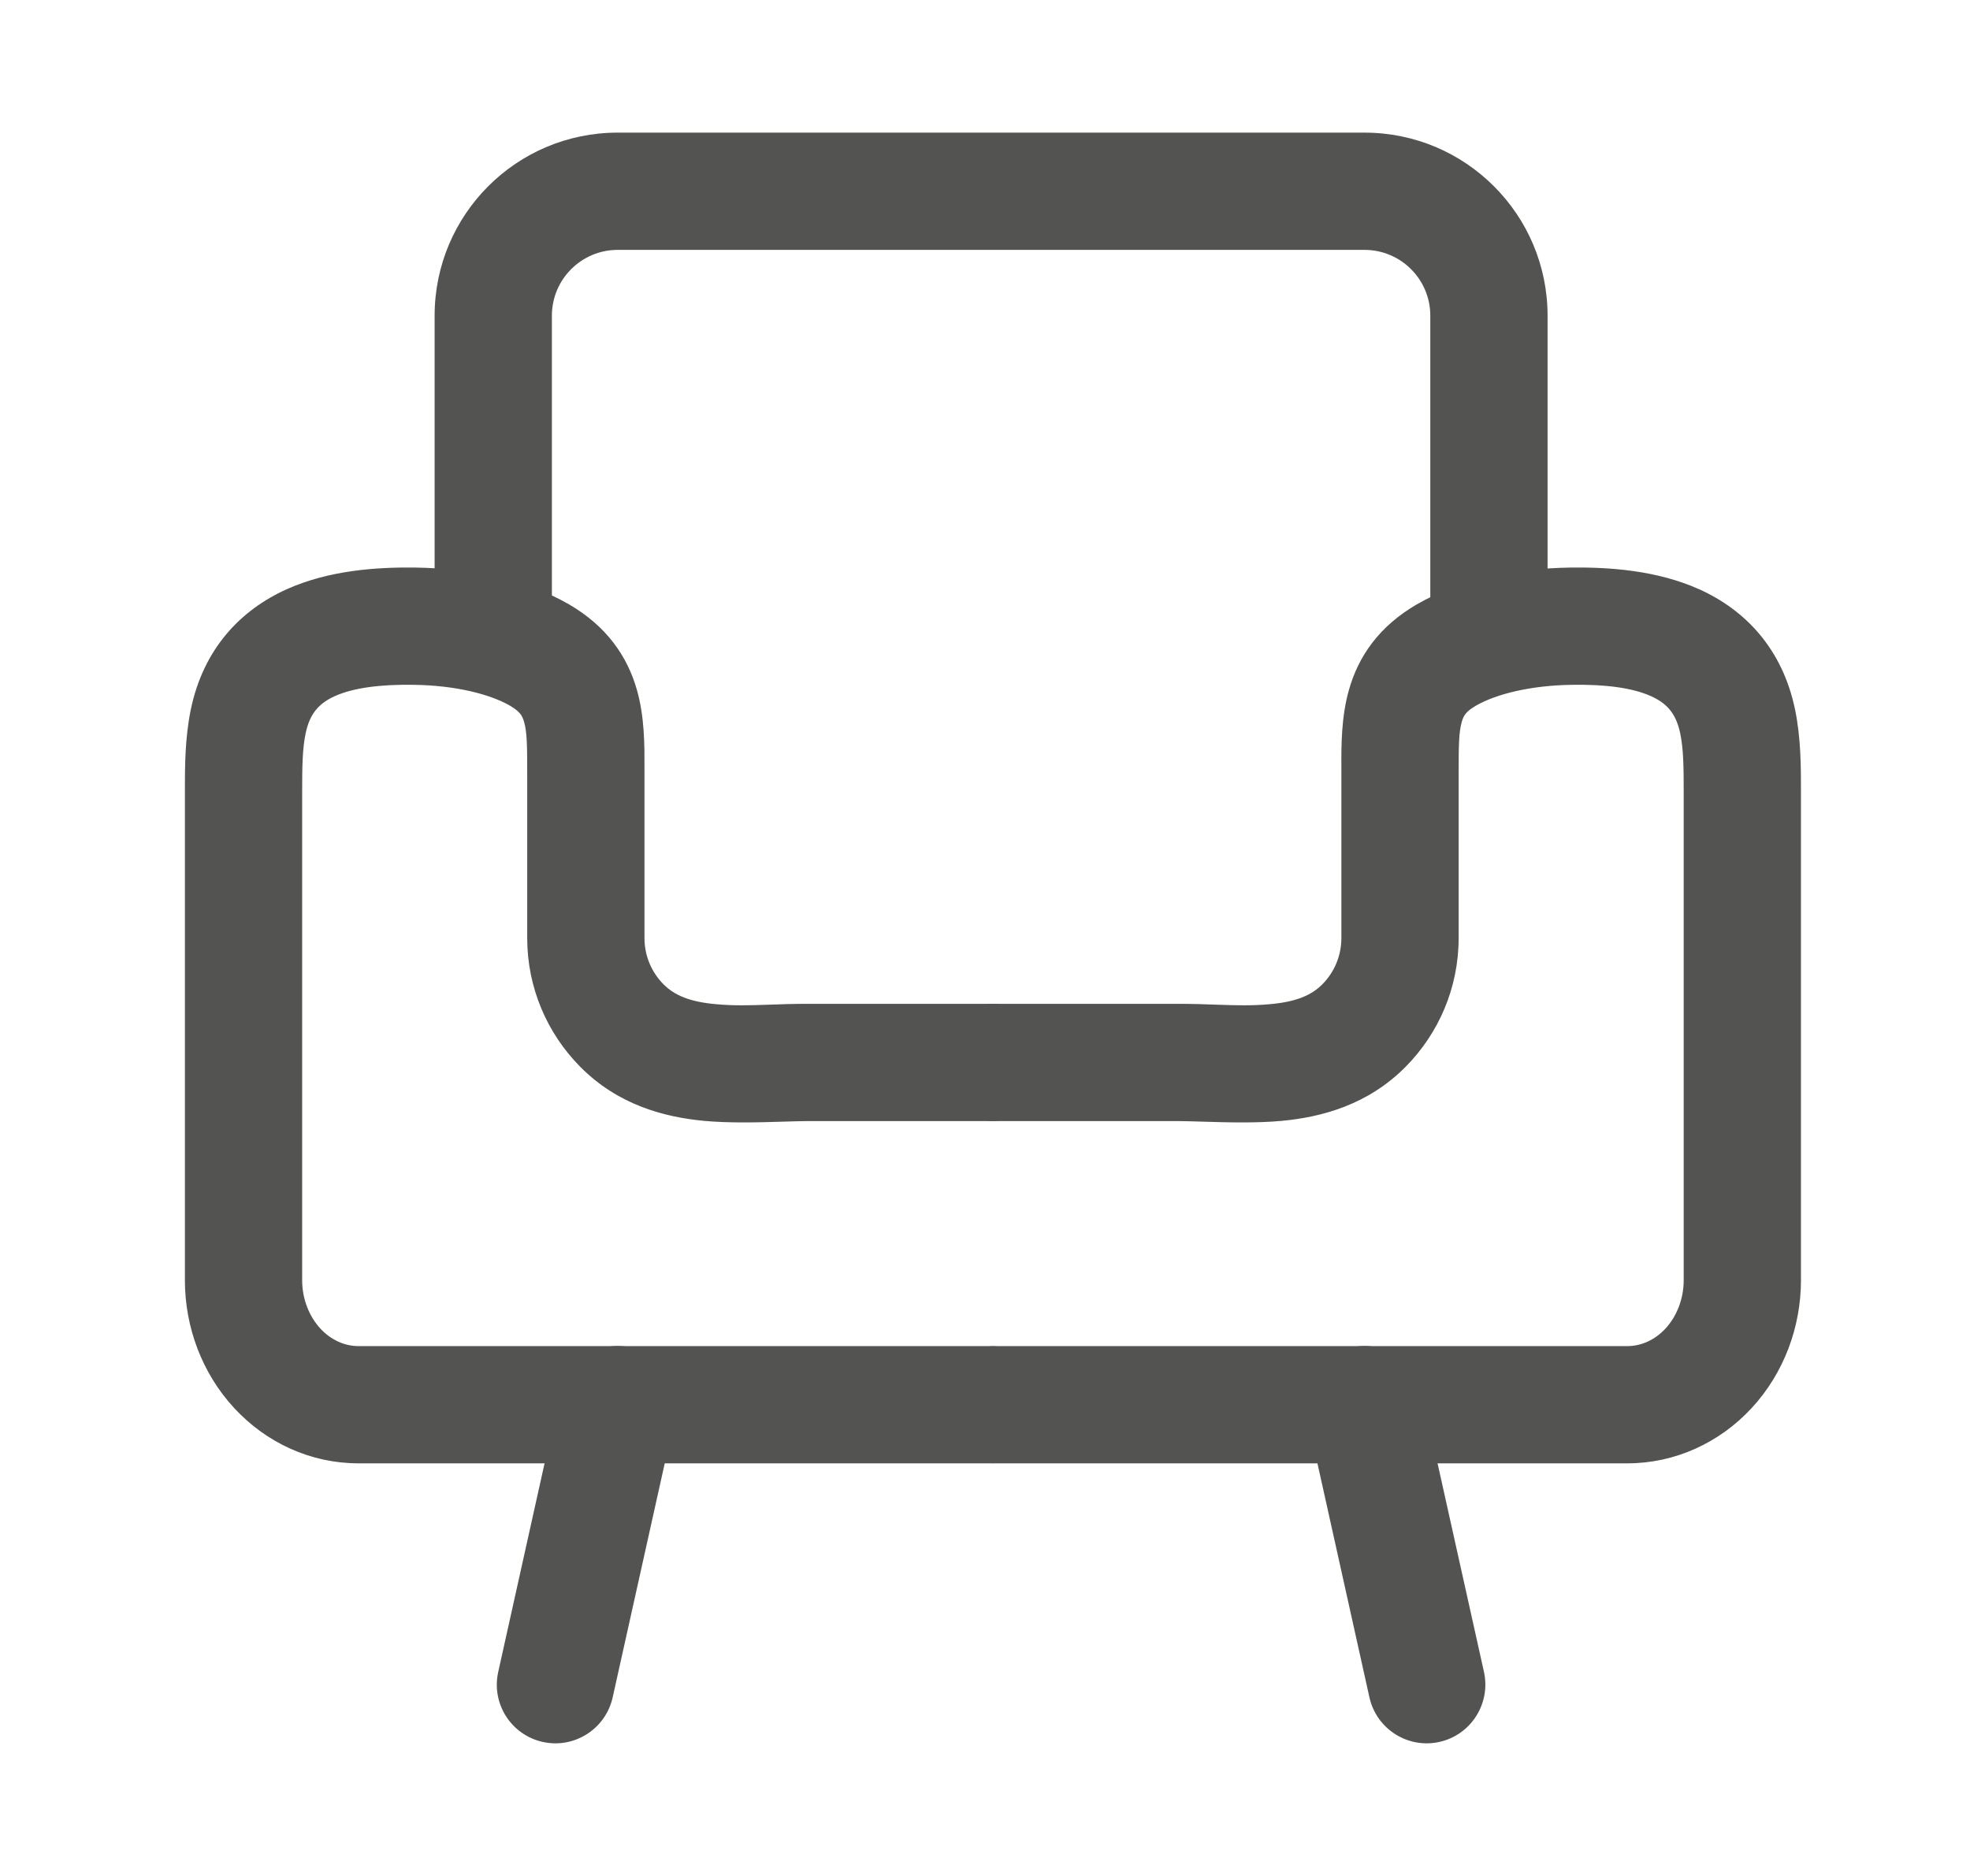
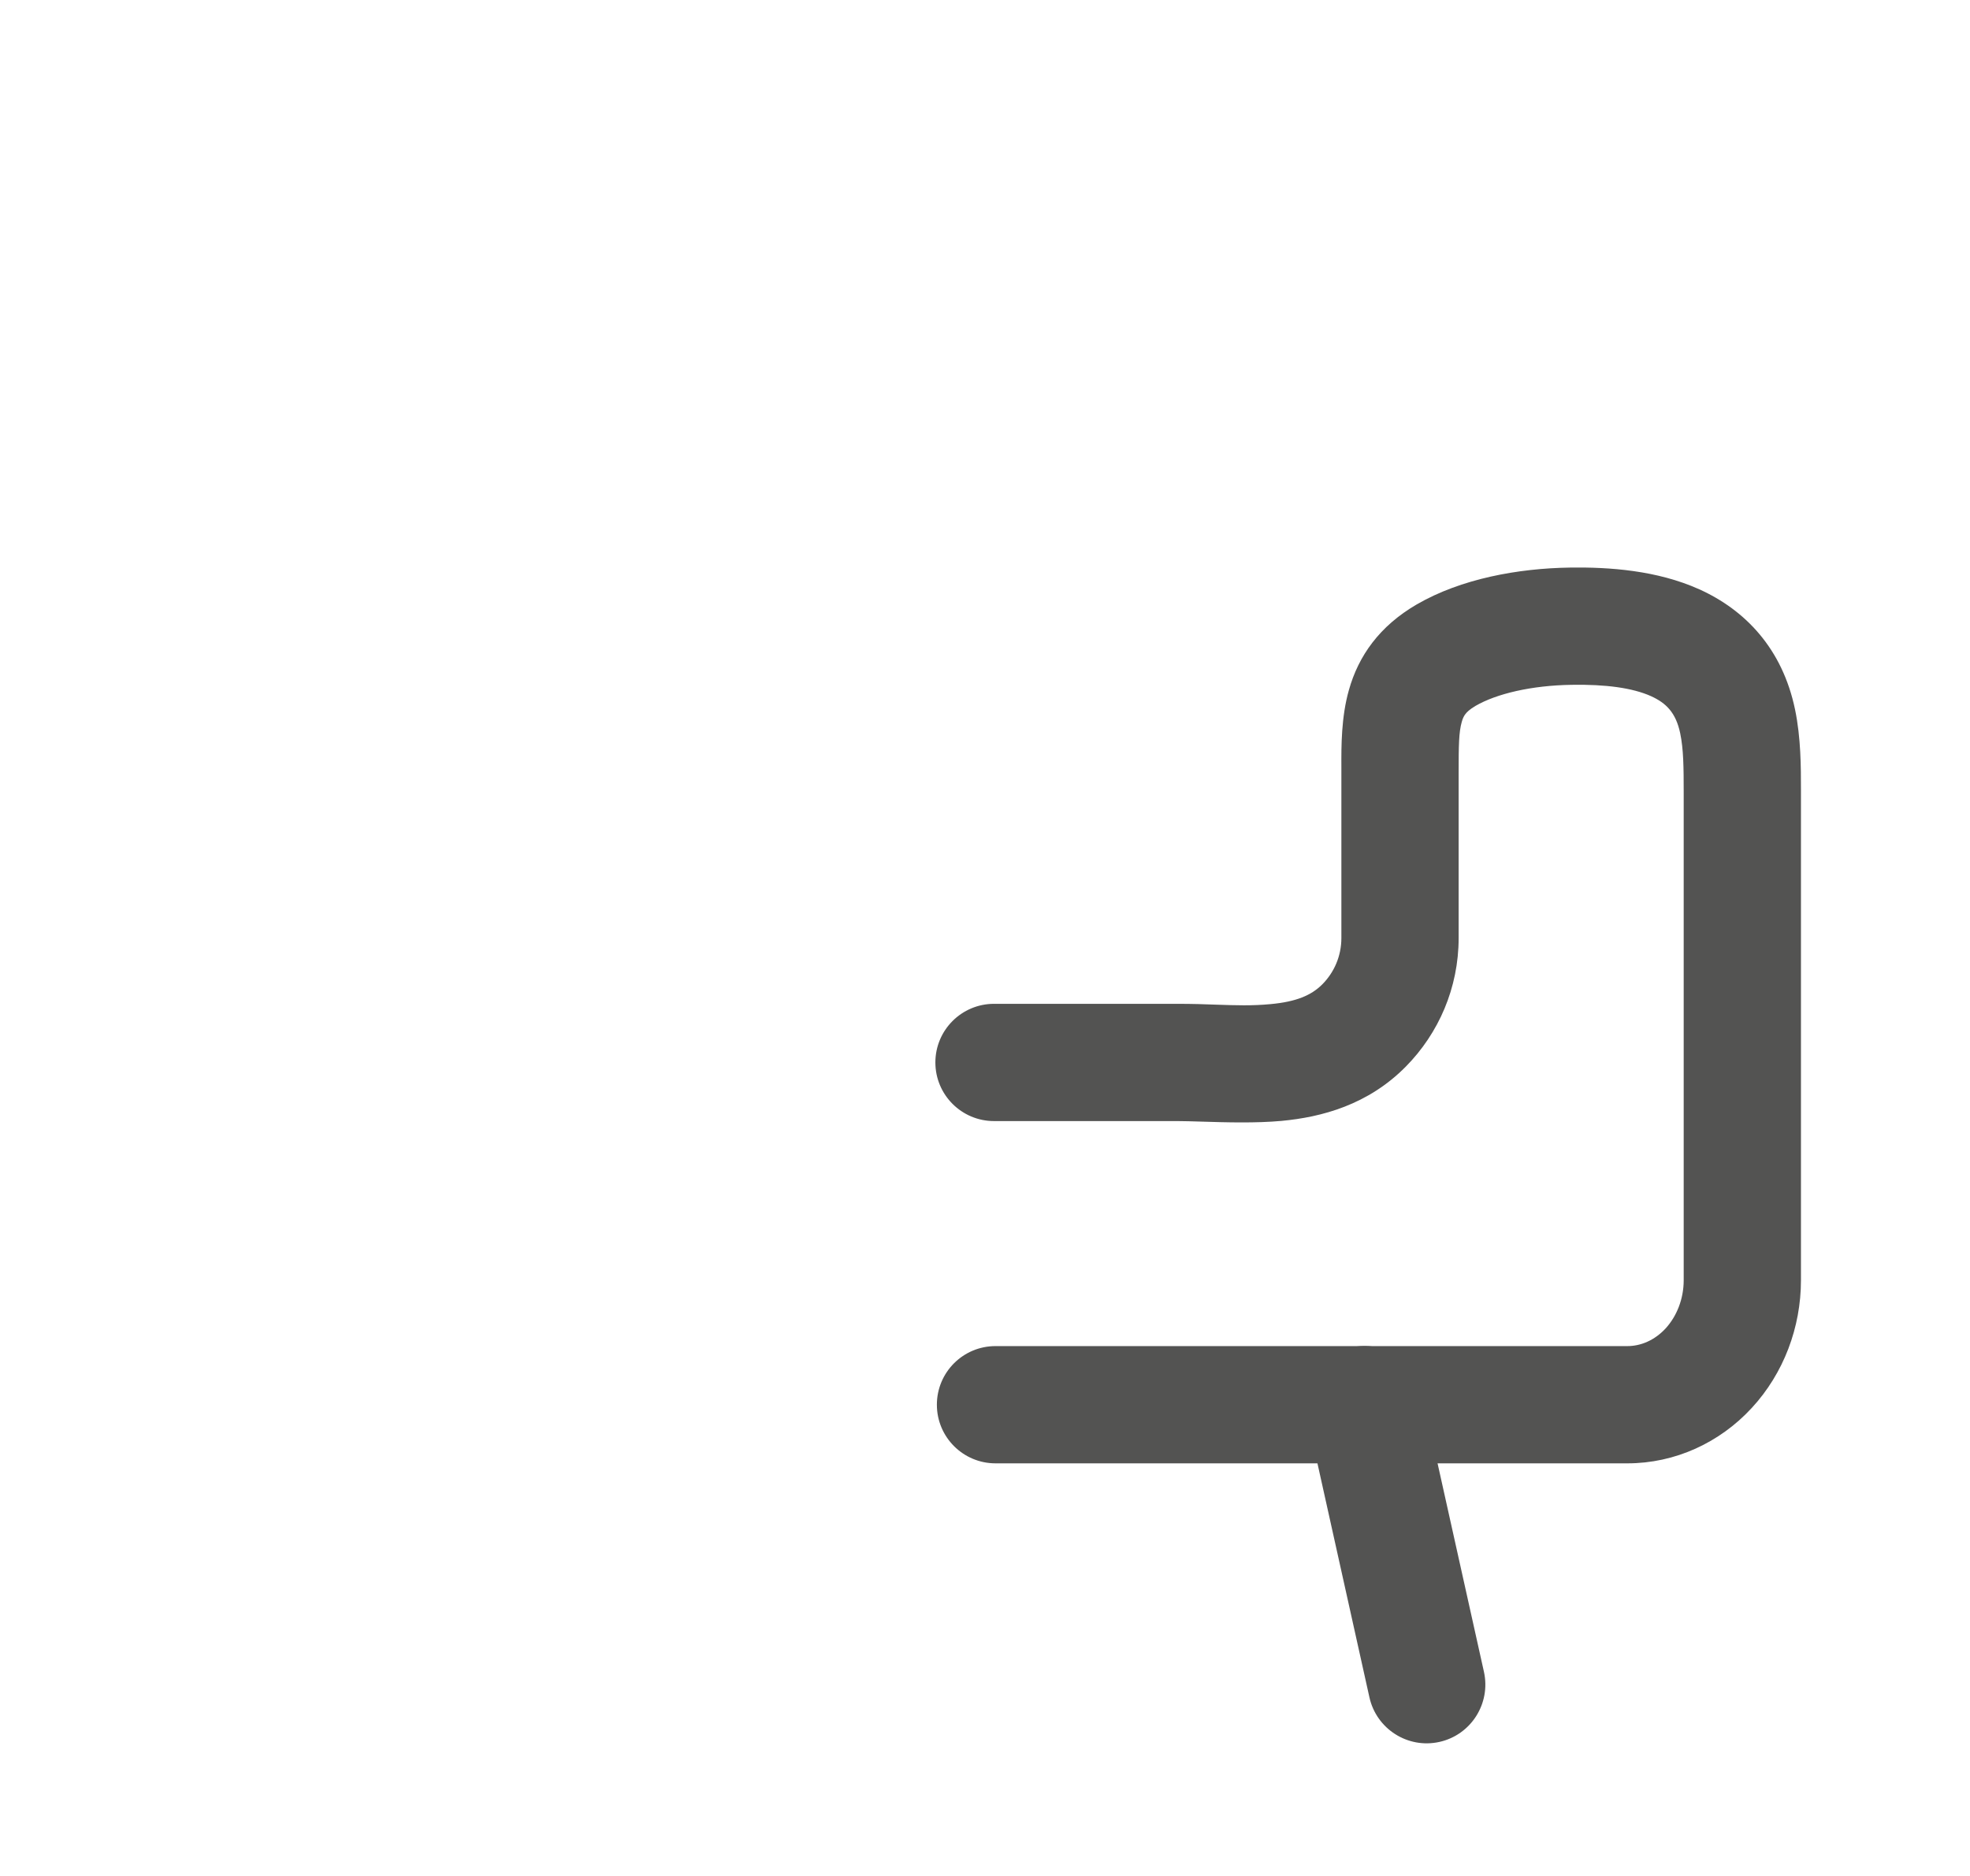
<svg xmlns="http://www.w3.org/2000/svg" width="21" height="20" viewBox="0 0 21 20" fill="none">
-   <path fill-rule="evenodd" clip-rule="evenodd" d="M6.72 14.365C7.057 14.44 7.269 14.774 7.195 15.111L6.531 18.096C6.456 18.433 6.122 18.646 5.785 18.571C5.448 18.496 5.236 18.162 5.311 17.825L5.974 14.84C6.049 14.503 6.383 14.29 6.72 14.365Z" fill="#535352" />
  <path fill-rule="evenodd" clip-rule="evenodd" d="M14.409 14.365C14.746 14.29 15.08 14.503 15.155 14.84L15.819 17.825C15.893 18.162 15.681 18.496 15.344 18.571C15.007 18.646 14.673 18.433 14.598 18.096L13.935 15.111C13.86 14.774 14.072 14.44 14.409 14.365Z" fill="#535352" />
  <path fill-rule="evenodd" clip-rule="evenodd" d="M17.6 7.422C17.402 7.333 17.114 7.295 16.756 7.301C16.323 7.307 15.951 7.397 15.73 7.525C15.665 7.563 15.635 7.594 15.621 7.613C15.607 7.631 15.593 7.656 15.582 7.697C15.551 7.807 15.549 7.946 15.549 8.234V10C15.549 10.534 15.334 11.018 14.987 11.37C14.583 11.78 14.088 11.91 13.662 11.95C13.39 11.975 13.07 11.966 12.816 11.958C12.714 11.955 12.622 11.952 12.549 11.952H10.596C10.251 11.952 9.971 11.672 9.971 11.327C9.971 10.982 10.251 10.702 10.596 10.702H12.549C12.707 10.702 12.843 10.706 12.966 10.711C13.173 10.718 13.348 10.724 13.545 10.705C13.816 10.68 13.979 10.612 14.097 10.493C14.223 10.365 14.299 10.192 14.299 10V8.234C14.299 8.216 14.299 8.198 14.299 8.178C14.298 7.956 14.297 7.646 14.379 7.357C14.481 6.993 14.705 6.675 15.102 6.444C15.575 6.17 16.182 6.059 16.737 6.051C17.154 6.045 17.664 6.08 18.115 6.283C18.604 6.504 19 6.915 19.135 7.564C19.198 7.868 19.198 8.179 19.198 8.422C19.198 8.433 19.198 8.443 19.198 8.453V13.649C19.198 14.151 19.014 14.642 18.673 15.011C18.331 15.382 17.855 15.601 17.348 15.601H10.612C10.267 15.601 9.987 15.321 9.987 14.976C9.987 14.63 10.267 14.351 10.612 14.351H17.348C17.49 14.351 17.637 14.29 17.755 14.163C17.873 14.034 17.948 13.85 17.948 13.649V8.453C17.948 8.177 17.946 7.987 17.911 7.819C17.865 7.597 17.76 7.495 17.6 7.422Z" fill="#535352" />
-   <path fill-rule="evenodd" clip-rule="evenodd" d="M6.584 2.664C6.197 2.664 5.883 2.979 5.883 3.366V6.683C5.883 7.028 5.603 7.308 5.258 7.308C4.912 7.308 4.633 7.028 4.633 6.683V3.366C4.633 2.288 5.506 1.414 6.584 1.414H14.545C15.623 1.414 16.497 2.288 16.497 3.366V6.683C16.497 7.028 16.217 7.308 15.872 7.308C15.527 7.308 15.247 7.028 15.247 6.683V3.366C15.247 2.978 14.933 2.664 14.545 2.664H6.584Z" fill="#535352" />
-   <path fill-rule="evenodd" clip-rule="evenodd" d="M3.568 7.422C3.766 7.333 4.054 7.295 4.413 7.301C4.846 7.307 5.218 7.397 5.439 7.525C5.504 7.563 5.533 7.594 5.548 7.613C5.562 7.631 5.575 7.656 5.587 7.697C5.618 7.807 5.62 7.946 5.62 8.234V10C5.62 10.534 5.835 11.018 6.182 11.37C6.586 11.78 7.081 11.91 7.507 11.95C7.779 11.975 8.099 11.966 8.352 11.958C8.455 11.955 8.546 11.952 8.619 11.952H10.572C10.918 11.952 11.197 11.672 11.197 11.327C11.197 10.982 10.918 10.702 10.572 10.702H8.619C8.461 10.702 8.326 10.706 8.202 10.711C7.996 10.718 7.821 10.724 7.624 10.705C7.353 10.68 7.19 10.612 7.072 10.493C6.946 10.365 6.87 10.192 6.87 10V8.234C6.87 8.216 6.87 8.198 6.87 8.178C6.871 7.956 6.872 7.646 6.79 7.357C6.687 6.993 6.463 6.675 6.067 6.444C5.594 6.17 4.987 6.059 4.431 6.051C4.014 6.045 3.505 6.08 3.054 6.283C2.565 6.504 2.169 6.915 2.034 7.564C1.971 7.868 1.971 8.179 1.971 8.422C1.971 8.433 1.971 8.443 1.971 8.453V13.649C1.971 14.151 2.155 14.642 2.496 15.011C2.838 15.382 3.313 15.601 3.821 15.601H10.557C10.902 15.601 11.182 15.321 11.182 14.976C11.182 14.63 10.902 14.351 10.557 14.351H3.821C3.679 14.351 3.531 14.29 3.414 14.163C3.296 14.034 3.221 13.85 3.221 13.649V8.453C3.221 8.177 3.223 7.987 3.258 7.819C3.304 7.597 3.409 7.495 3.568 7.422Z" fill="#535352" />
</svg>